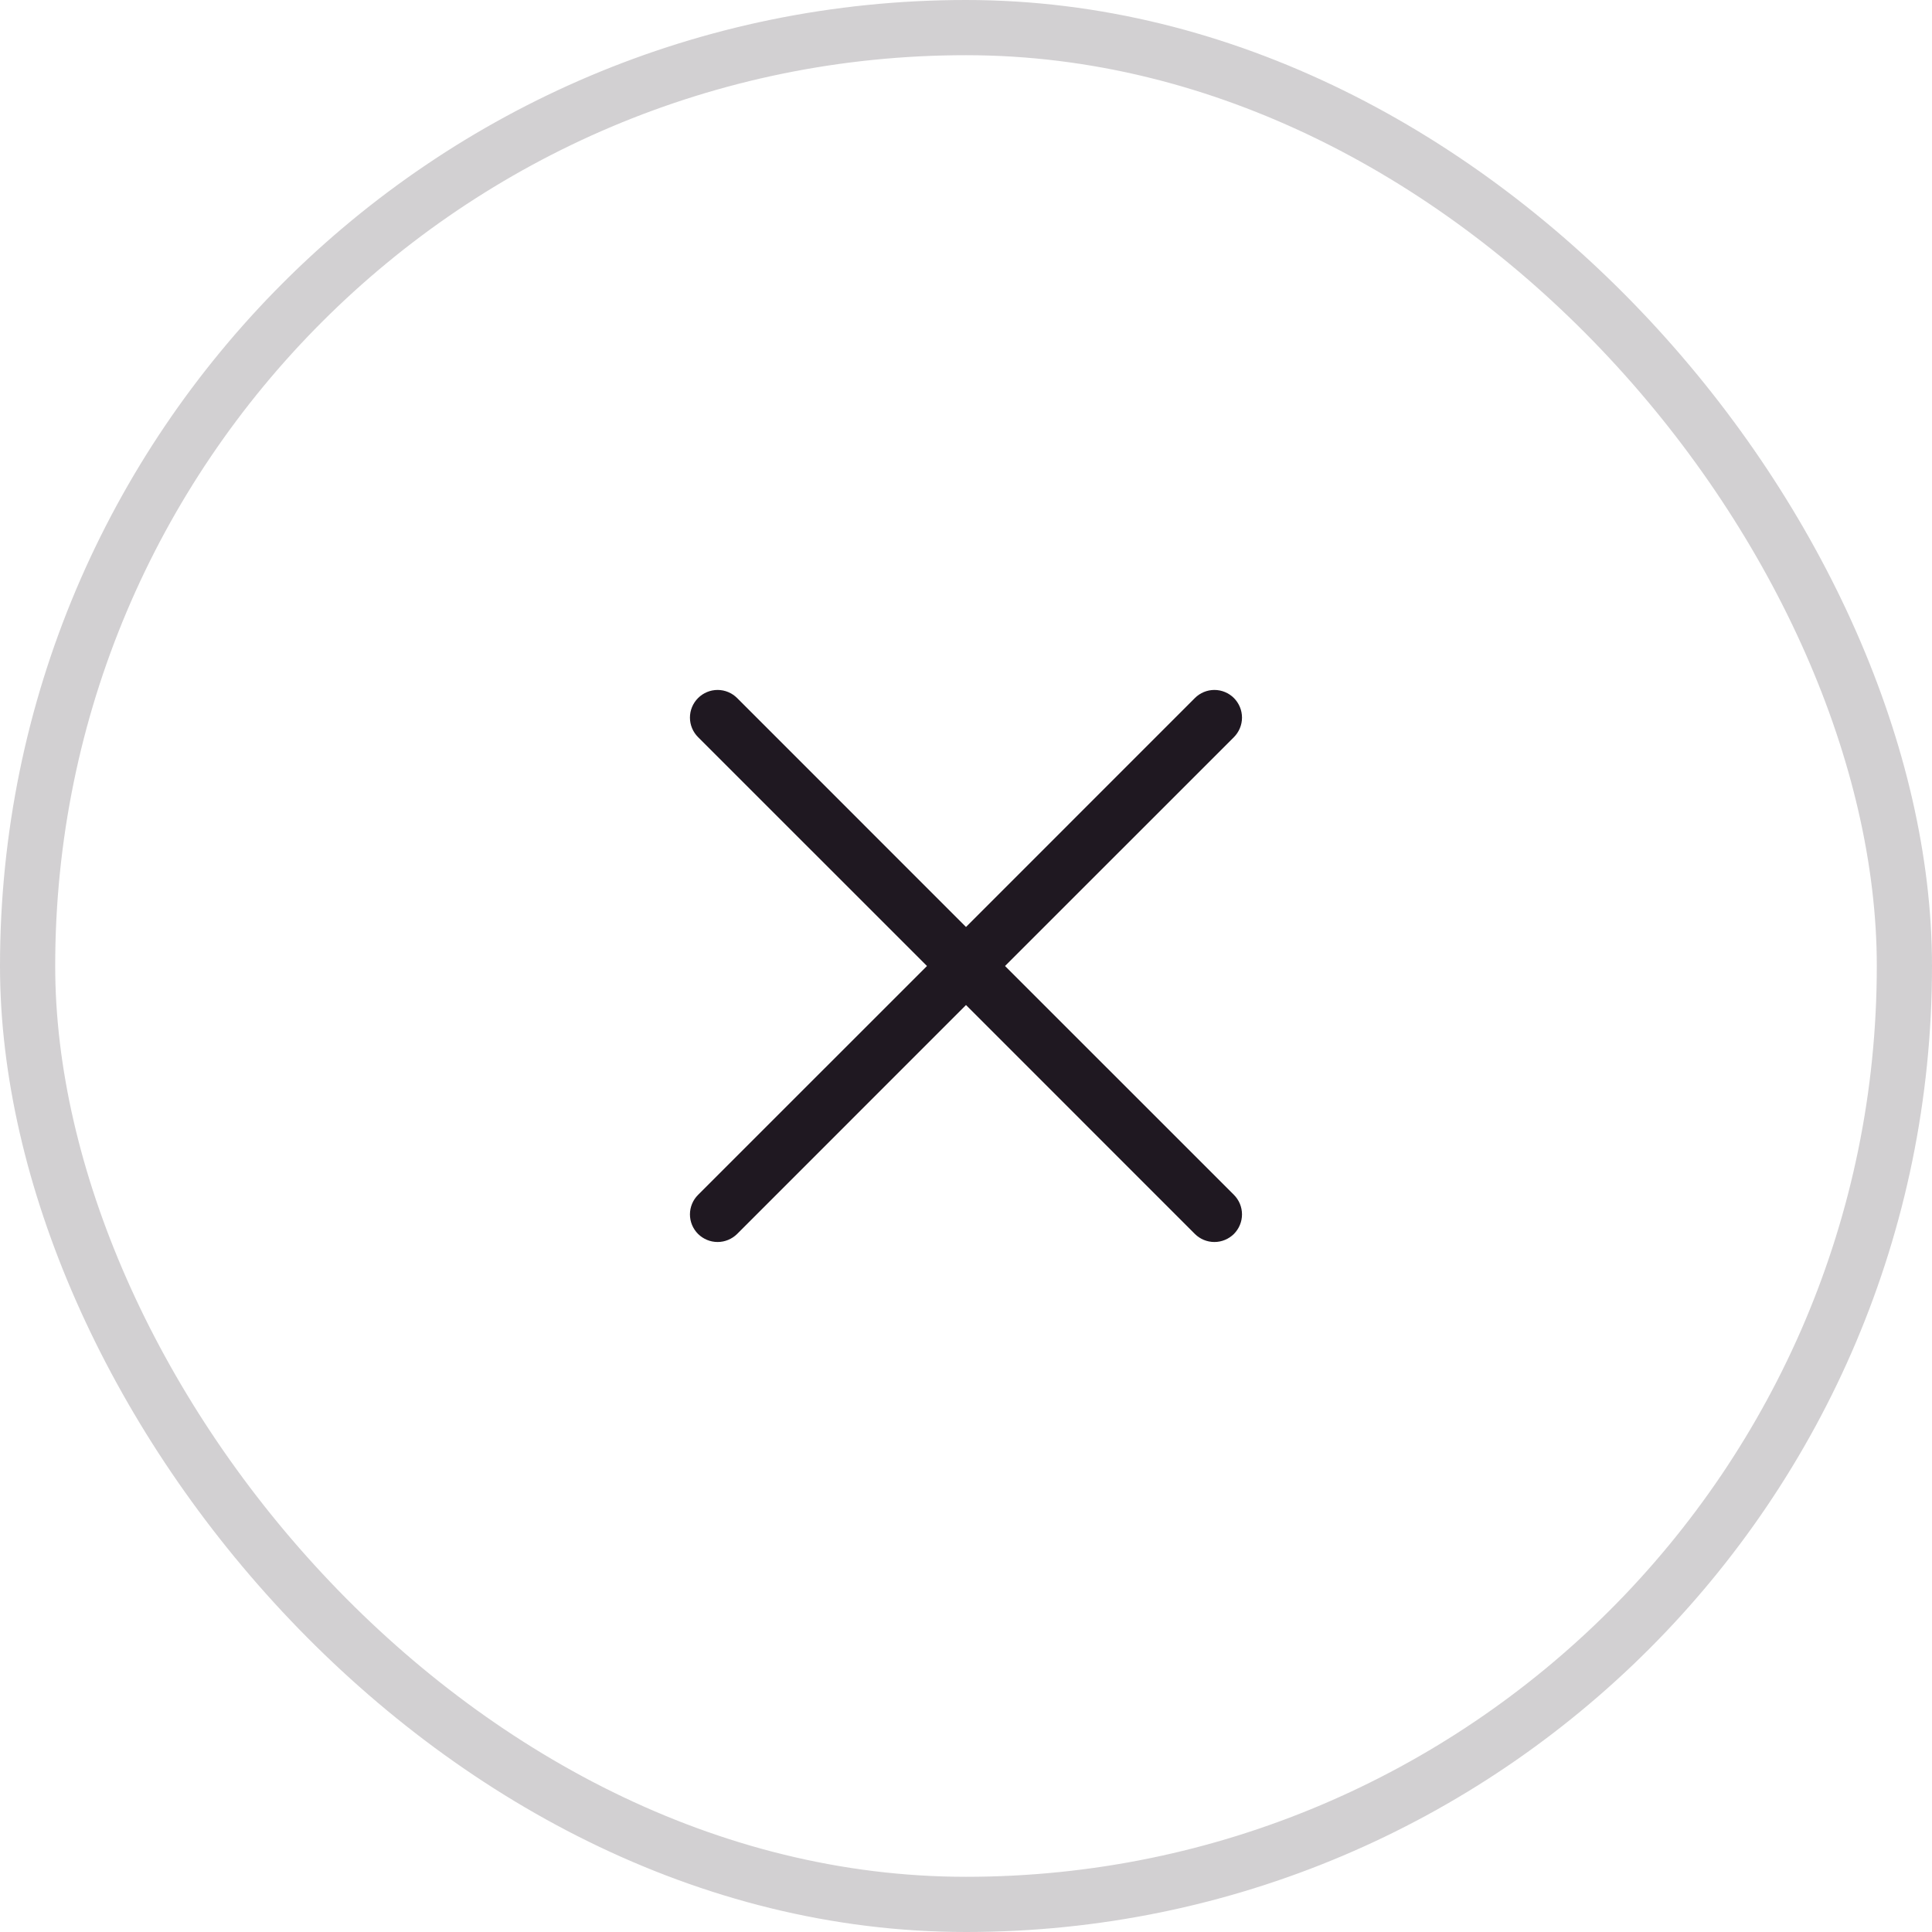
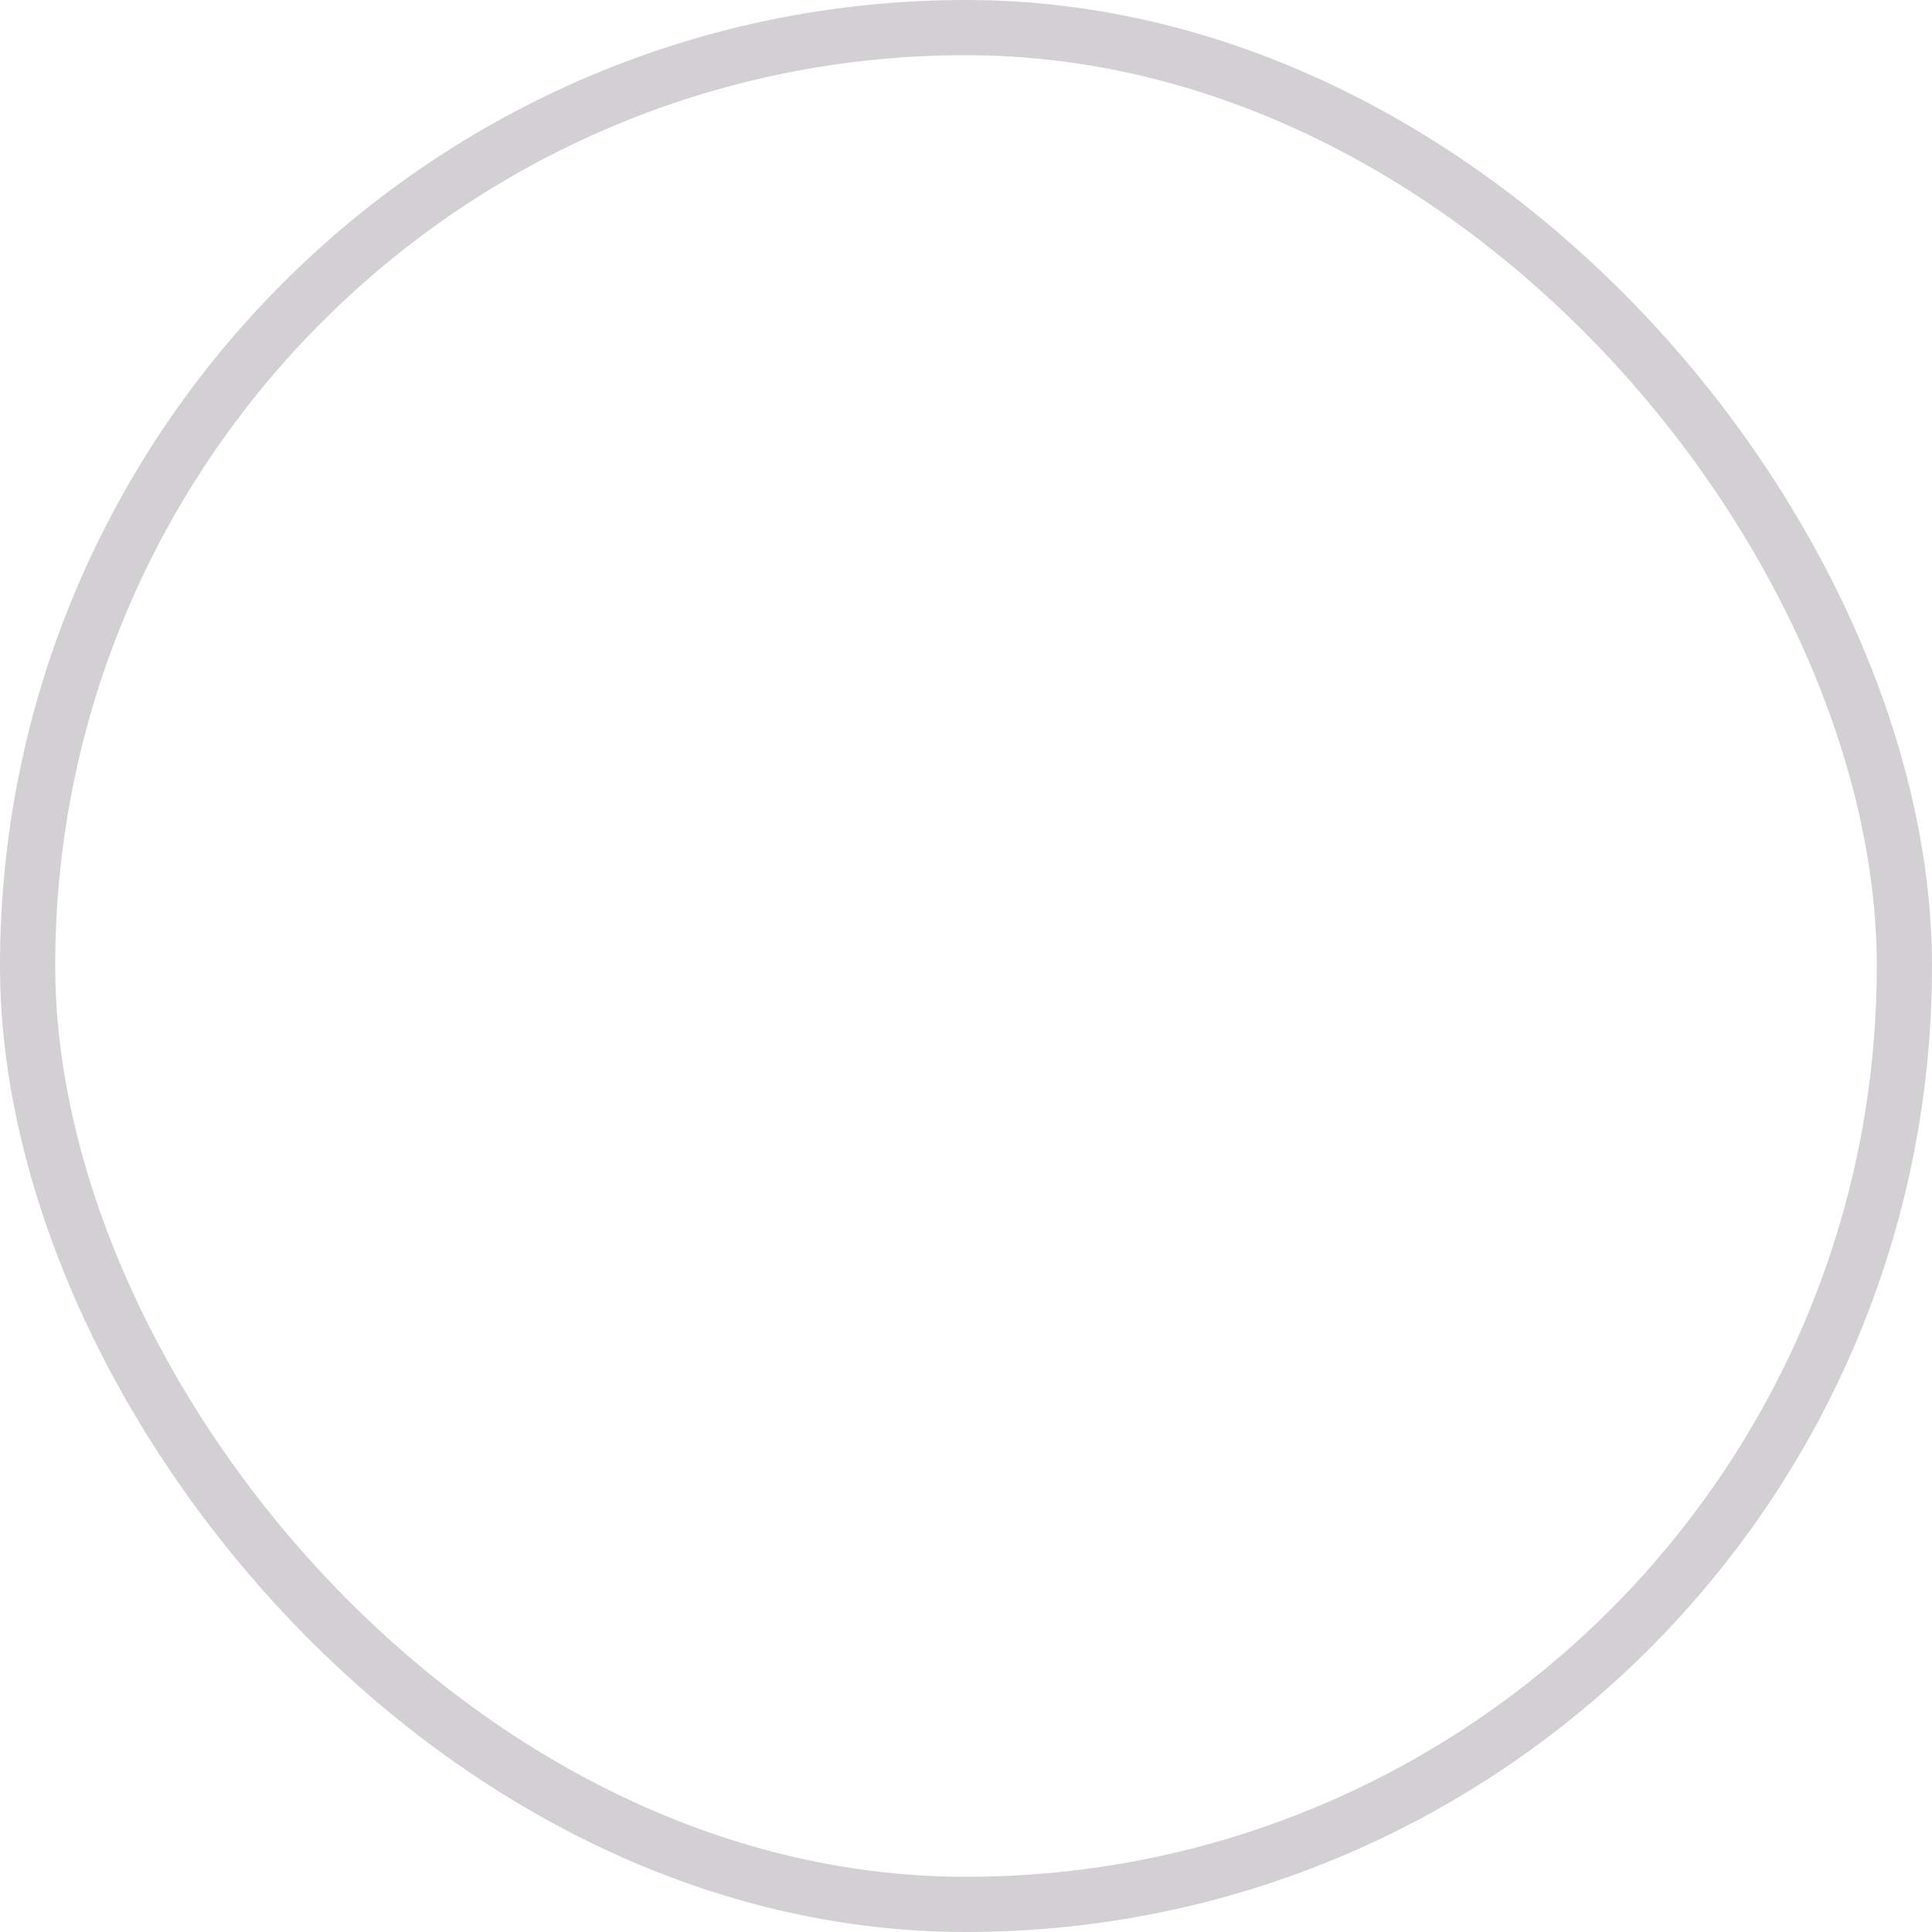
<svg xmlns="http://www.w3.org/2000/svg" width="35" height="35" viewBox="0 0 35 35" fill="none">
  <rect x="0.5" y="0.5" width="34" height="34" rx="17" stroke="#1F1821" stroke-opacity="0.2" />
-   <path d="M22.354 21.646C22.4 21.692 22.437 21.748 22.462 21.808C22.487 21.869 22.5 21.934 22.5 22C22.5 22.066 22.487 22.131 22.462 22.191C22.437 22.252 22.4 22.307 22.354 22.354C22.307 22.4 22.252 22.437 22.191 22.462C22.131 22.487 22.066 22.5 22 22.5C21.934 22.5 21.869 22.487 21.808 22.462C21.748 22.437 21.692 22.4 21.646 22.354L17.5 18.207L13.354 22.354C13.26 22.447 13.133 22.5 13 22.5C12.867 22.5 12.74 22.447 12.646 22.354C12.552 22.26 12.499 22.133 12.499 22C12.499 21.867 12.552 21.74 12.646 21.646L16.793 17.5L12.646 13.354C12.552 13.26 12.499 13.133 12.499 13C12.499 12.867 12.552 12.74 12.646 12.646C12.74 12.552 12.867 12.499 13 12.499C13.133 12.499 13.26 12.552 13.354 12.646L17.5 16.793L21.646 12.646C21.74 12.552 21.867 12.499 22 12.499C22.133 12.499 22.26 12.552 22.354 12.646C22.447 12.74 22.5 12.867 22.5 13C22.5 13.133 22.447 13.26 22.354 13.354L18.207 17.5L22.354 21.646Z" fill="#1F1821" />
</svg>